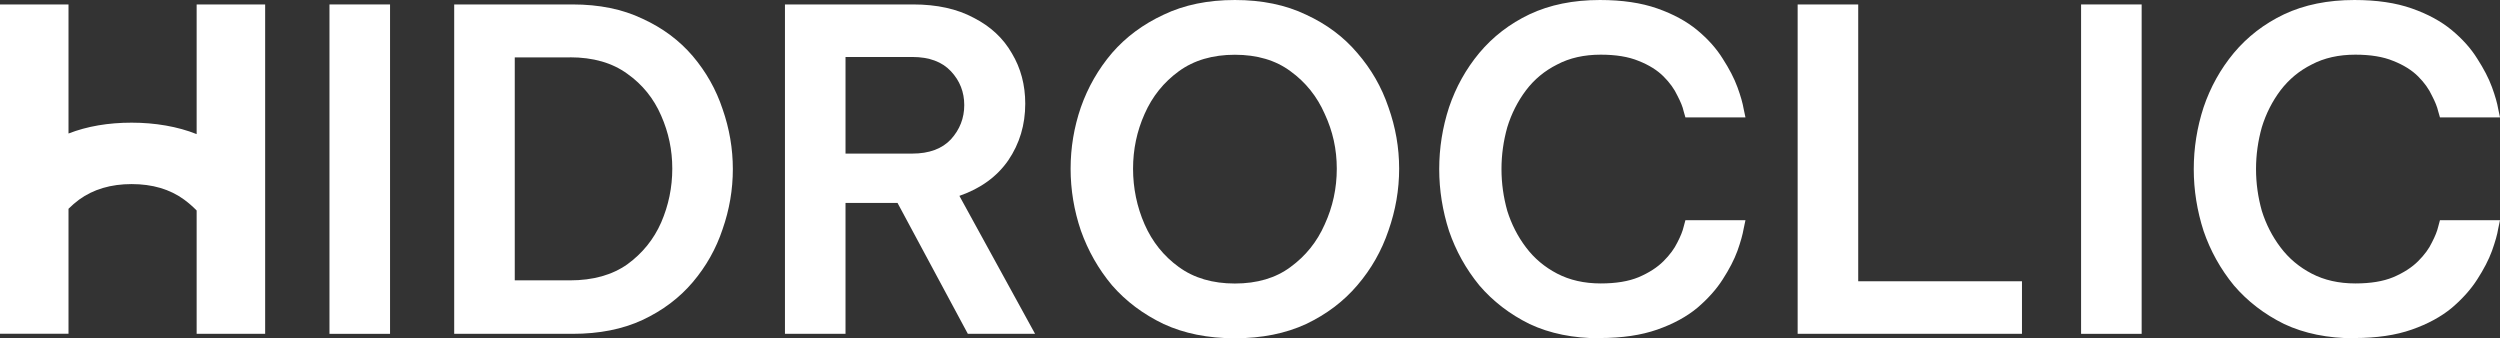
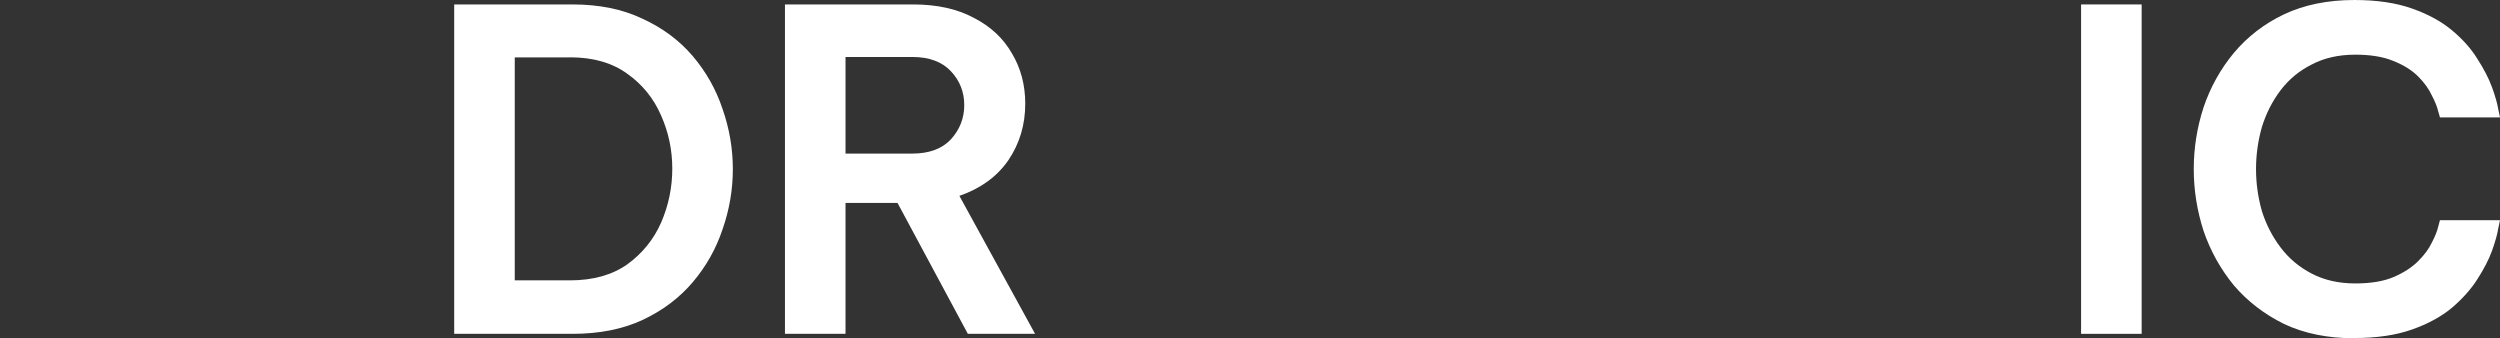
<svg xmlns="http://www.w3.org/2000/svg" viewBox="0 0 292.66 39.6">
  <rect x="0" y="0" width="292.66" height="39.6" fill="#333333" stroke="none" />
  <defs>
    <style>      .cls-1, .cls-2 {        fill: #fff;      }      .cls-2 {        fill-rule: evenodd;      }    </style>
  </defs>
  <g>
    <g id="Capa_1">
      <g>
-         <path class="cls-2" d="M0,39.08V.52h8.02v15.11c2.18-.85,4.65-1.27,7.39-1.27s5.39.45,7.61,1.34V.52h8.02v38.56h-8.02v-14.44c-.45-.46-.93-.88-1.46-1.27-1.67-1.22-3.72-1.82-6.15-1.82s-4.48.61-6.15,1.82c-.44.33-.86.69-1.24,1.07v14.63H0Z" />
-         <path class="cls-1" d="M38.57,39.08V.52h7.09v38.56h-7.09Z" />
        <path class="cls-1" d="M53.17,39.08V.52h13.86c3.13,0,5.85.56,8.18,1.67,2.36,1.08,4.32,2.54,5.89,4.38,1.56,1.84,2.73,3.91,3.49,6.2.8,2.29,1.2,4.64,1.2,7.03s-.4,4.74-1.2,7.03c-.76,2.29-1.93,4.36-3.49,6.2-1.56,1.84-3.52,3.32-5.89,4.43-2.33,1.08-5.05,1.62-8.18,1.62h-13.86ZM66.72,6.72h-6.46v26.1h6.46c2.71,0,4.95-.63,6.72-1.88,1.77-1.29,3.09-2.92,3.96-4.9.87-2.01,1.3-4.12,1.3-6.3s-.43-4.22-1.3-6.2c-.87-2.01-2.19-3.65-3.96-4.9-1.77-1.29-4.01-1.93-6.72-1.93Z" />
        <path class="cls-1" d="M91.89,39.08V.52h15.01c2.78,0,5.14.52,7.08,1.56,1.98,1.01,3.47,2.4,4.48,4.17,1.04,1.74,1.56,3.7,1.56,5.89,0,2.47-.66,4.67-1.98,6.62-1.32,1.91-3.23,3.3-5.73,4.17l8.86,16.15h-7.87l-8.23-15.32h-6.09v15.32h-7.09ZM106.79,6.67h-7.81v11.31h7.81c1.98,0,3.49-.56,4.53-1.67,1.04-1.15,1.56-2.48,1.56-4.01s-.52-2.85-1.56-3.96c-1.04-1.11-2.55-1.67-4.53-1.67Z" />
-         <path class="cls-1" d="M144.56,39.6c-3.16,0-5.94-.56-8.34-1.67-2.4-1.15-4.41-2.66-6.04-4.53-1.6-1.91-2.81-4.05-3.65-6.41-.8-2.36-1.2-4.78-1.2-7.24s.4-4.86,1.2-7.19c.83-2.36,2.05-4.48,3.65-6.36,1.63-1.88,3.65-3.37,6.04-4.48,2.4-1.15,5.18-1.72,8.34-1.72s5.94.57,8.34,1.72c2.4,1.11,4.4,2.6,5.99,4.48,1.63,1.88,2.85,3.99,3.65,6.36.83,2.33,1.25,4.72,1.25,7.19s-.42,4.88-1.25,7.24c-.8,2.36-2.01,4.5-3.65,6.41-1.6,1.88-3.6,3.39-5.99,4.53-2.4,1.11-5.18,1.67-8.34,1.67ZM144.56,33.19c2.6,0,4.78-.64,6.51-1.93,1.77-1.29,3.11-2.95,4.01-5,.94-2.05,1.41-4.22,1.41-6.51s-.47-4.39-1.41-6.41c-.9-2.05-2.24-3.72-4.01-5-1.74-1.29-3.91-1.93-6.51-1.93s-4.79.64-6.56,1.93c-1.77,1.29-3.11,2.95-4.01,5-.9,2.01-1.35,4.15-1.35,6.41s.45,4.46,1.35,6.51c.9,2.05,2.24,3.72,4.01,5,1.77,1.29,3.96,1.93,6.56,1.93Z" />
-         <path class="cls-1" d="M187.29,39.6c-3.13,0-5.87-.56-8.23-1.67-2.33-1.15-4.29-2.66-5.89-4.53-1.56-1.91-2.74-4.03-3.54-6.36-.76-2.36-1.15-4.78-1.15-7.24s.38-4.88,1.15-7.24c.8-2.36,1.98-4.48,3.54-6.36,1.6-1.91,3.56-3.42,5.89-4.53,2.36-1.11,5.11-1.67,8.23-1.67,2.6,0,4.84.33,6.72.99,1.87.66,3.44,1.51,4.69,2.55,1.25,1.04,2.24,2.15,2.97,3.33.76,1.18,1.34,2.29,1.72,3.33.38,1.04.62,1.89.73,2.55.14.66.21.99.21.99h-7.03s-.07-.24-.21-.73c-.1-.49-.35-1.09-.73-1.82-.35-.76-.89-1.51-1.62-2.24-.73-.73-1.7-1.34-2.92-1.82-1.18-.49-2.66-.73-4.43-.73-1.94,0-3.65.38-5.1,1.15-1.46.73-2.68,1.74-3.65,3.02-.97,1.29-1.7,2.73-2.19,4.32-.45,1.6-.68,3.23-.68,4.9s.23,3.3.68,4.9c.49,1.56,1.22,2.99,2.19,4.27.97,1.29,2.19,2.31,3.65,3.07,1.46.76,3.16,1.15,5.1,1.15,1.77,0,3.25-.24,4.43-.73,1.22-.52,2.19-1.15,2.92-1.88.73-.73,1.27-1.46,1.62-2.19.38-.73.62-1.34.73-1.82.14-.52.21-.78.21-.78h7.03s-.07.33-.21.99c-.11.66-.35,1.53-.73,2.6-.38,1.04-.96,2.15-1.72,3.33-.73,1.15-1.72,2.26-2.97,3.33-1.25,1.04-2.81,1.89-4.69,2.55-1.88.66-4.12.99-6.72.99Z" />
-         <path class="cls-1" d="M210.44,39.08V.52h7.09v32.41h19.17v6.15h-26.26Z" />
        <path class="cls-1" d="M243.62,39.08V.52h7.09v38.56h-7.09Z" />
        <path class="cls-1" d="M275.62,39.6c-3.12,0-5.87-.56-8.23-1.67-2.33-1.15-4.29-2.66-5.89-4.53-1.56-1.91-2.74-4.03-3.54-6.36-.76-2.36-1.15-4.78-1.15-7.24s.38-4.88,1.15-7.24c.8-2.36,1.98-4.48,3.54-6.36,1.6-1.91,3.56-3.42,5.89-4.53,2.36-1.11,5.11-1.67,8.23-1.67,2.61,0,4.85.33,6.72.99,1.88.66,3.44,1.51,4.69,2.55,1.25,1.04,2.24,2.15,2.97,3.33.76,1.18,1.34,2.29,1.72,3.33.38,1.04.62,1.89.73,2.55.14.66.21.99.21.99h-7.03s-.07-.24-.21-.73c-.11-.49-.35-1.09-.73-1.82-.35-.76-.88-1.51-1.61-2.24-.73-.73-1.7-1.34-2.92-1.82-1.18-.49-2.66-.73-4.43-.73-1.95,0-3.65.38-5.11,1.15-1.46.73-2.67,1.74-3.65,3.02-.97,1.29-1.7,2.73-2.19,4.32-.45,1.6-.68,3.23-.68,4.9s.23,3.3.68,4.9c.49,1.56,1.22,2.99,2.19,4.27.97,1.29,2.19,2.31,3.65,3.07,1.46.76,3.16,1.15,5.11,1.15,1.77,0,3.25-.24,4.43-.73,1.22-.52,2.19-1.15,2.92-1.88.73-.73,1.27-1.46,1.61-2.19.38-.73.62-1.34.73-1.82.14-.52.21-.78.21-.78h7.03s-.07.33-.21.99c-.1.66-.35,1.53-.73,2.6-.38,1.04-.96,2.15-1.72,3.33-.73,1.15-1.72,2.26-2.97,3.33-1.25,1.04-2.81,1.89-4.69,2.55-1.87.66-4.11.99-6.72.99Z" />
      </g>
    </g>
  </g>
</svg>